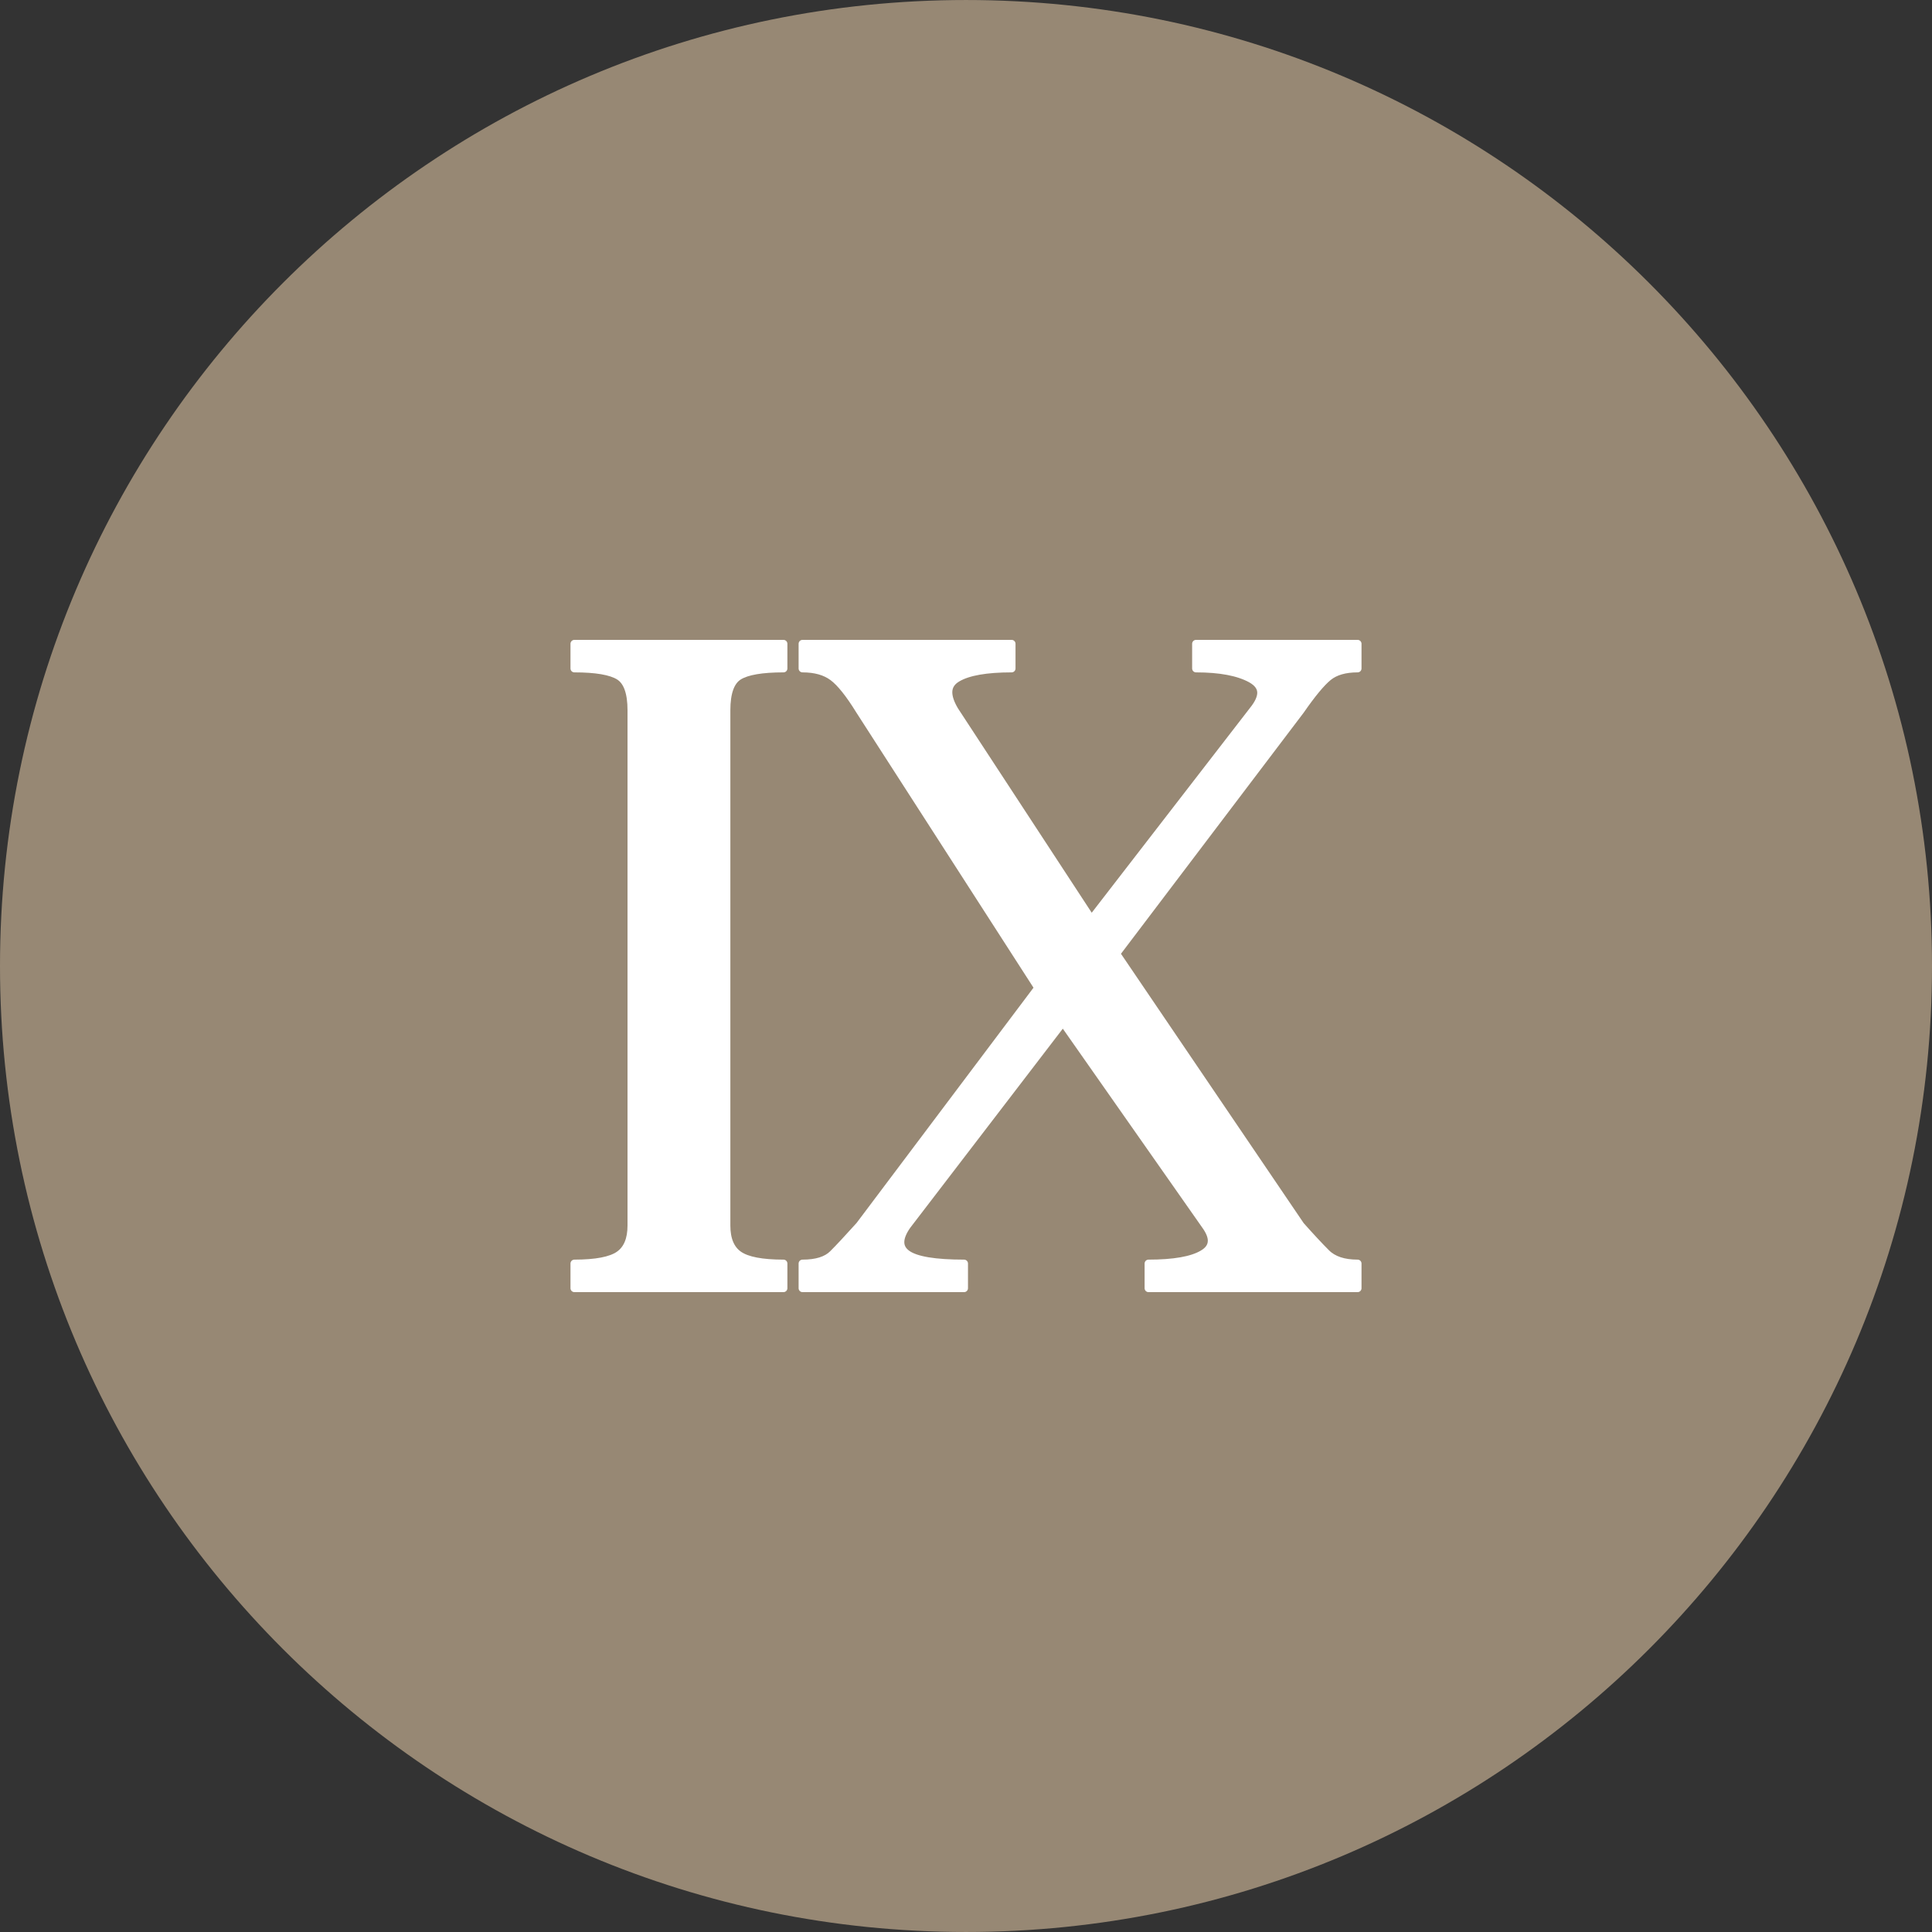
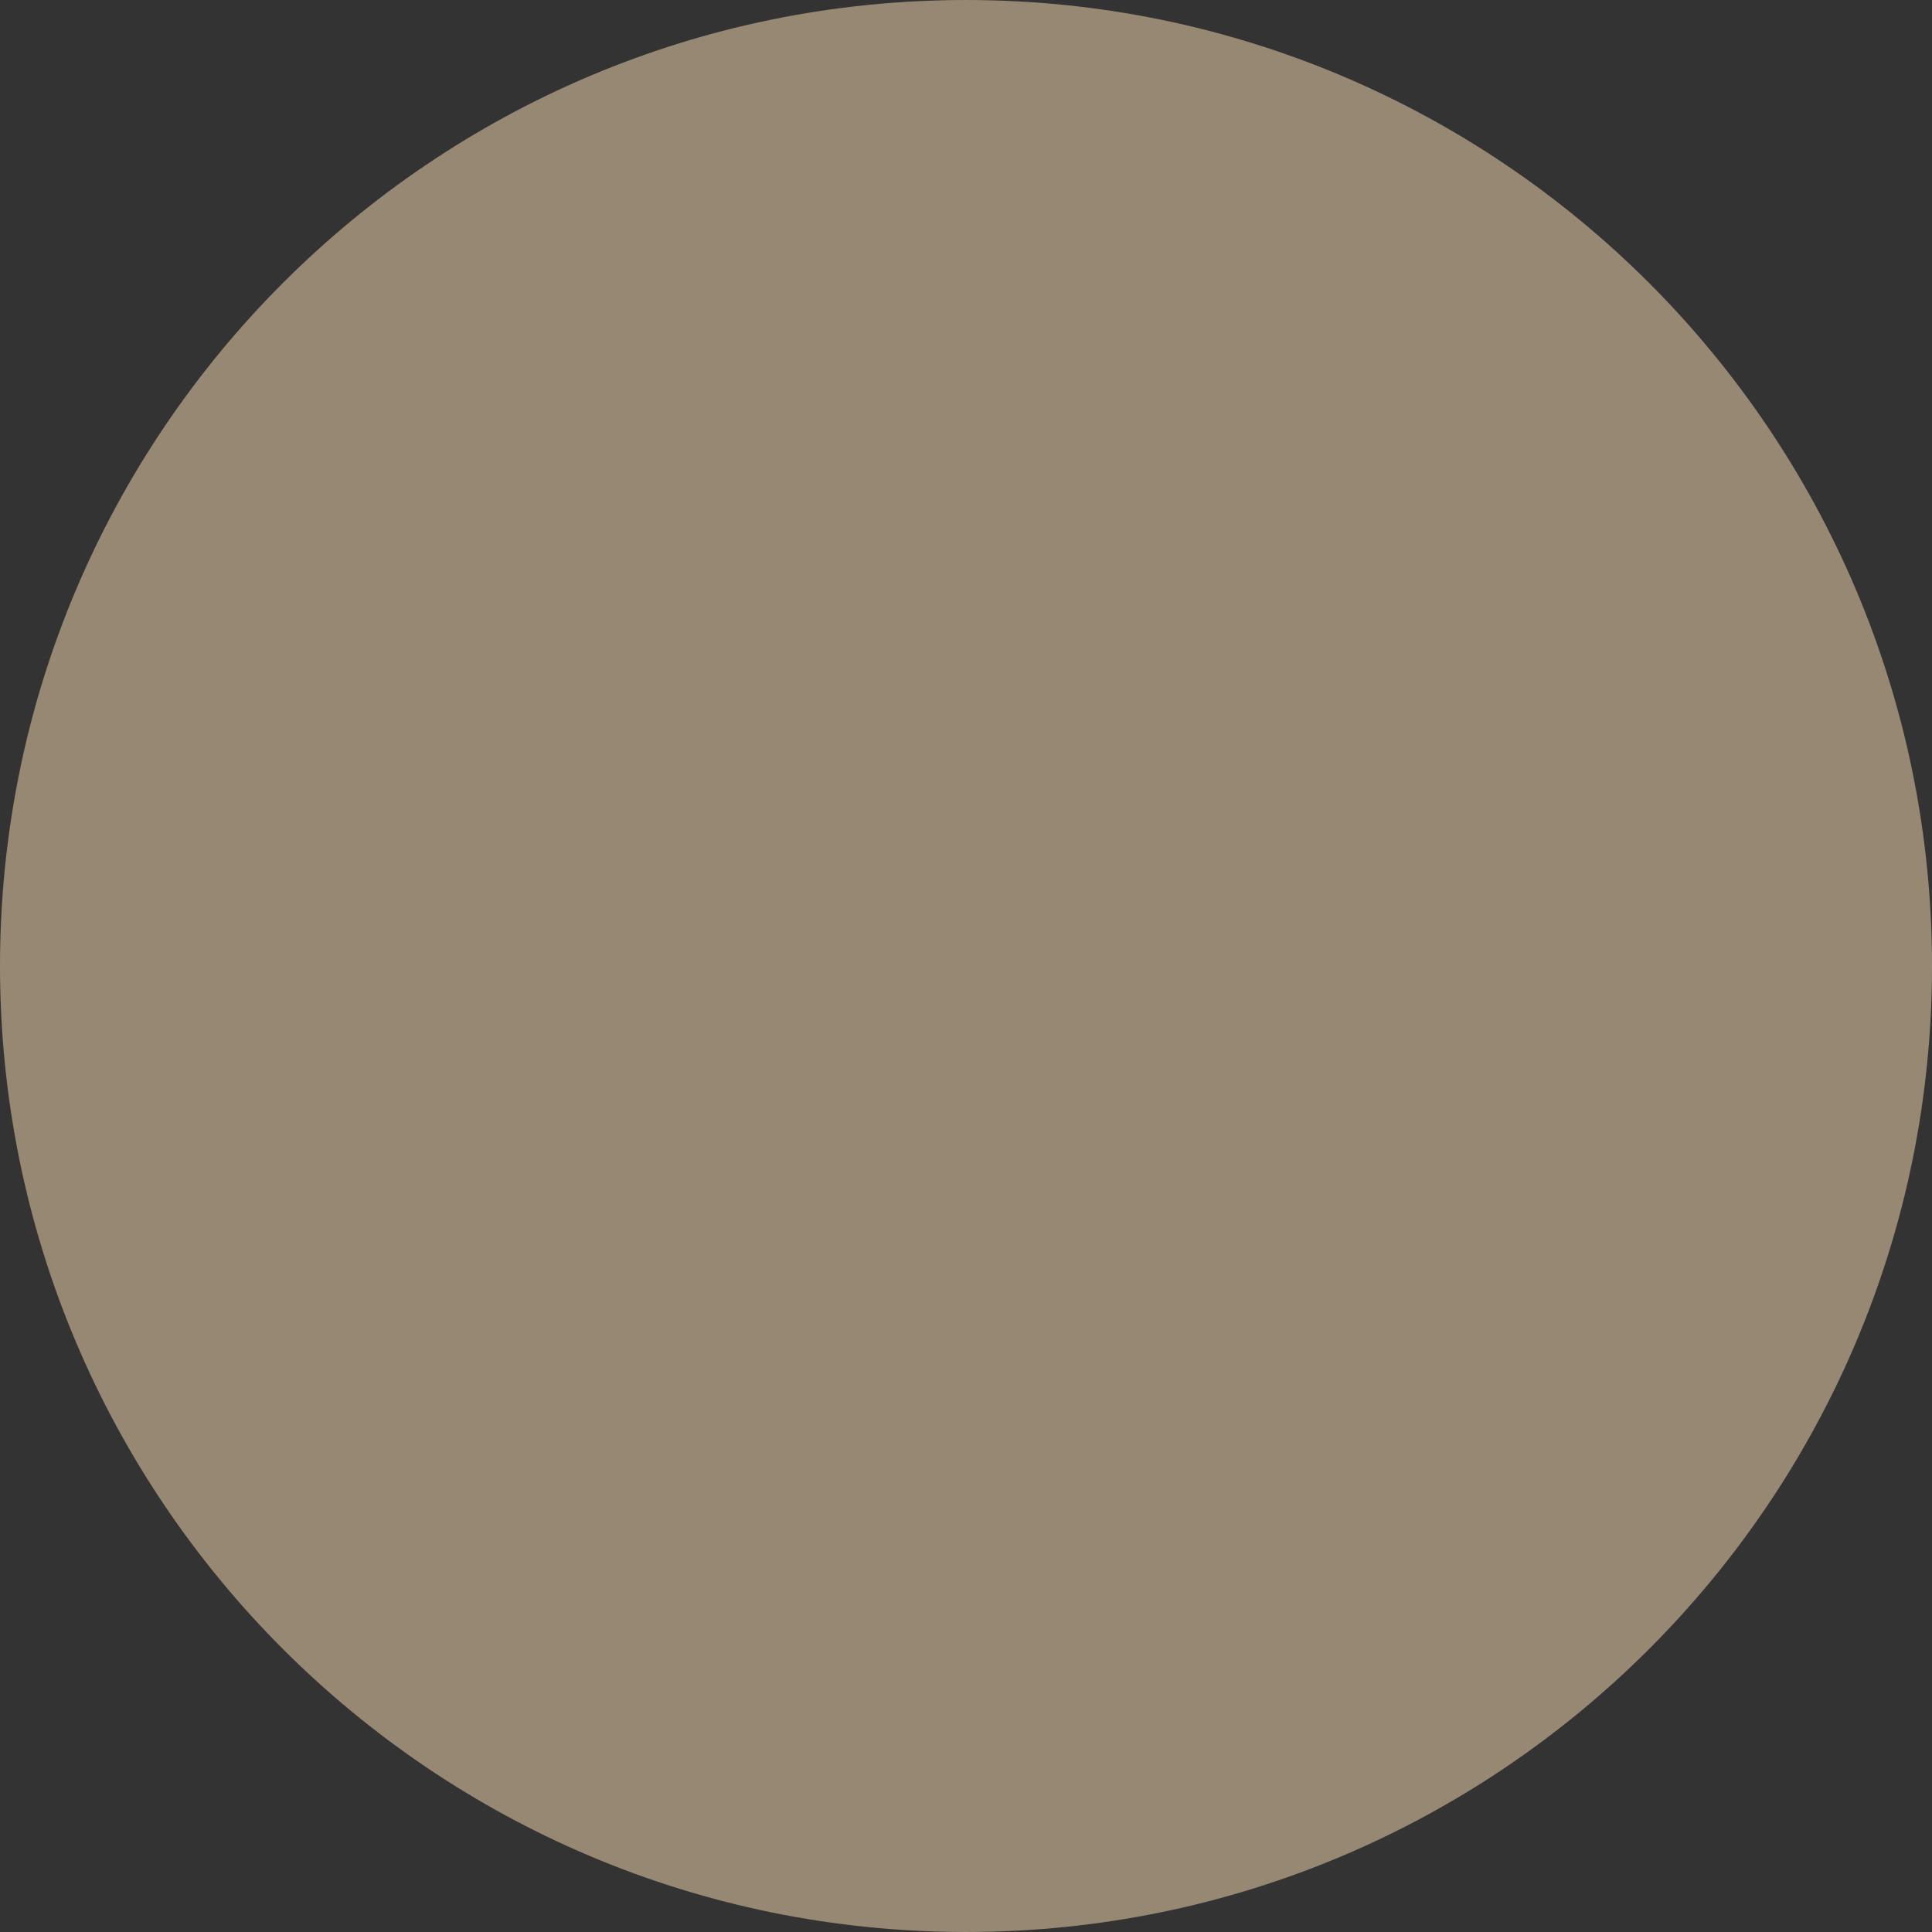
<svg xmlns="http://www.w3.org/2000/svg" version="1.1" id="Layer_1" x="0px" y="0px" viewBox="0 0 496.158 496.158" style="enable-background:new 0 0 496.158 496.158;" xml:space="preserve">
  <rect x="0" y="0" width="496.158" height="496.158" fill="#333333" stroke="none" />
  <path style="fill:#978874;" d="M248.082,0.003C111.07,0.003,0,111.061,0,248.085c0,137,111.07,248.07,248.082,248.07  c137.006,0,248.076-111.07,248.076-248.07C496.158,111.061,385.088,0.003,248.082,0.003z" />
-   <path style="fill:#FFFFFF;" d="M189.738,173.627c2.114-1.302,5.938-1.954,11.473-1.954v-6.347h-53.704v6.347  c5.532,0,9.356,0.652,11.473,1.954c2.115,1.303,3.174,4.232,3.174,8.787v132.307c0,3.582-1.059,6.103-3.174,7.568  c-2.116,1.465-5.94,2.197-11.473,2.197v6.346h53.704v-6.346c-5.534,0-9.358-0.732-11.473-2.197  c-2.117-1.466-3.174-3.986-3.174-7.568V182.414C186.564,177.859,187.621,174.93,189.738,173.627z" />
-   <path style="fill:none;stroke:#FFFFFF;stroke-width:2;stroke-linecap:round;stroke-linejoin:round;stroke-miterlimit:10;" d="  M189.738,173.627c2.114-1.302,5.938-1.954,11.473-1.954v-6.347h-53.704v6.347c5.532,0,9.356,0.652,11.473,1.954  c2.115,1.303,3.174,4.232,3.174,8.787v132.307c0,3.582-1.059,6.103-3.174,7.568c-2.116,1.465-5.94,2.197-11.473,2.197v6.346h53.704  v-6.346c-5.534,0-9.358-0.732-11.473-2.197c-2.117-1.466-3.174-3.986-3.174-7.568V182.414  C186.564,177.859,187.621,174.93,189.738,173.627z" />
-   <path style="fill:#FFFFFF;" d="M341.084,173.87c1.79-1.465,4.313-2.197,7.567-2.197v-6.347h-41.498v6.347  c6.183,0,10.903,0.896,14.158,2.687c1.709,0.976,2.563,2.156,2.563,3.539c0,1.304-0.692,2.807-2.075,4.516L280.3,236.12  l-35.151-53.705c-1.059-1.788-1.587-3.335-1.587-4.639c0-1.544,0.772-2.764,2.319-3.662c2.766-1.624,7.403-2.44,13.914-2.44v-6.347  h-53.704v6.347c3.254,0,5.859,0.732,7.812,2.197c1.953,1.465,4.23,4.314,6.835,8.544l45.893,71.279l-45.893,61.027  c-2.929,3.257-5.208,5.698-6.835,7.324c-1.628,1.629-4.232,2.441-7.812,2.441v6.346h41.499v-6.346  c-7.487,0-12.37-0.813-14.646-2.441c-1.141-0.813-1.709-1.831-1.709-3.053c0-1.219,0.568-2.643,1.709-4.271l40.033-52.238  l36.617,52.238c1.057,1.465,1.586,2.768,1.586,3.905c0,1.386-0.774,2.525-2.318,3.419c-2.768,1.629-7.405,2.441-13.915,2.441v6.346  h53.704v-6.346c-3.581,0-6.267-0.895-8.056-2.687c-1.79-1.788-3.987-4.149-6.591-7.079l-47.357-69.814l47.357-62.492  C336.935,178.184,339.294,175.335,341.084,173.87z" />
-   <path style="fill:none;stroke:#FFFFFF;stroke-width:2;stroke-linecap:round;stroke-linejoin:round;stroke-miterlimit:10;" d="  M341.084,173.87c1.79-1.465,4.313-2.197,7.567-2.197v-6.347h-41.498v6.347c6.183,0,10.903,0.896,14.158,2.687  c1.709,0.976,2.563,2.156,2.563,3.539c0,1.304-0.692,2.807-2.075,4.516L280.3,236.12l-35.151-53.705  c-1.059-1.788-1.587-3.335-1.587-4.639c0-1.544,0.772-2.764,2.319-3.662c2.766-1.624,7.403-2.44,13.914-2.44v-6.347h-53.704v6.347  c3.254,0,5.859,0.732,7.812,2.197c1.953,1.465,4.23,4.314,6.835,8.544l45.893,71.279l-45.893,61.027  c-2.929,3.257-5.208,5.698-6.835,7.324c-1.628,1.629-4.232,2.441-7.812,2.441v6.346h41.499v-6.346  c-7.487,0-12.37-0.813-14.646-2.441c-1.141-0.813-1.709-1.831-1.709-3.053c0-1.219,0.568-2.643,1.709-4.271l40.033-52.238  l36.617,52.238c1.057,1.465,1.586,2.768,1.586,3.905c0,1.386-0.774,2.525-2.318,3.419c-2.768,1.629-7.405,2.441-13.915,2.441v6.346  h53.704v-6.346c-3.581,0-6.267-0.895-8.056-2.687c-1.79-1.788-3.987-4.149-6.591-7.079l-47.357-69.814l47.357-62.492  C336.935,178.184,339.294,175.335,341.084,173.87z" />
  <g>
</g>
  <g>
</g>
  <g>
</g>
  <g>
</g>
  <g>
</g>
  <g>
</g>
  <g>
</g>
  <g>
</g>
  <g>
</g>
  <g>
</g>
  <g>
</g>
  <g>
</g>
  <g>
</g>
  <g>
</g>
  <g>
</g>
</svg>